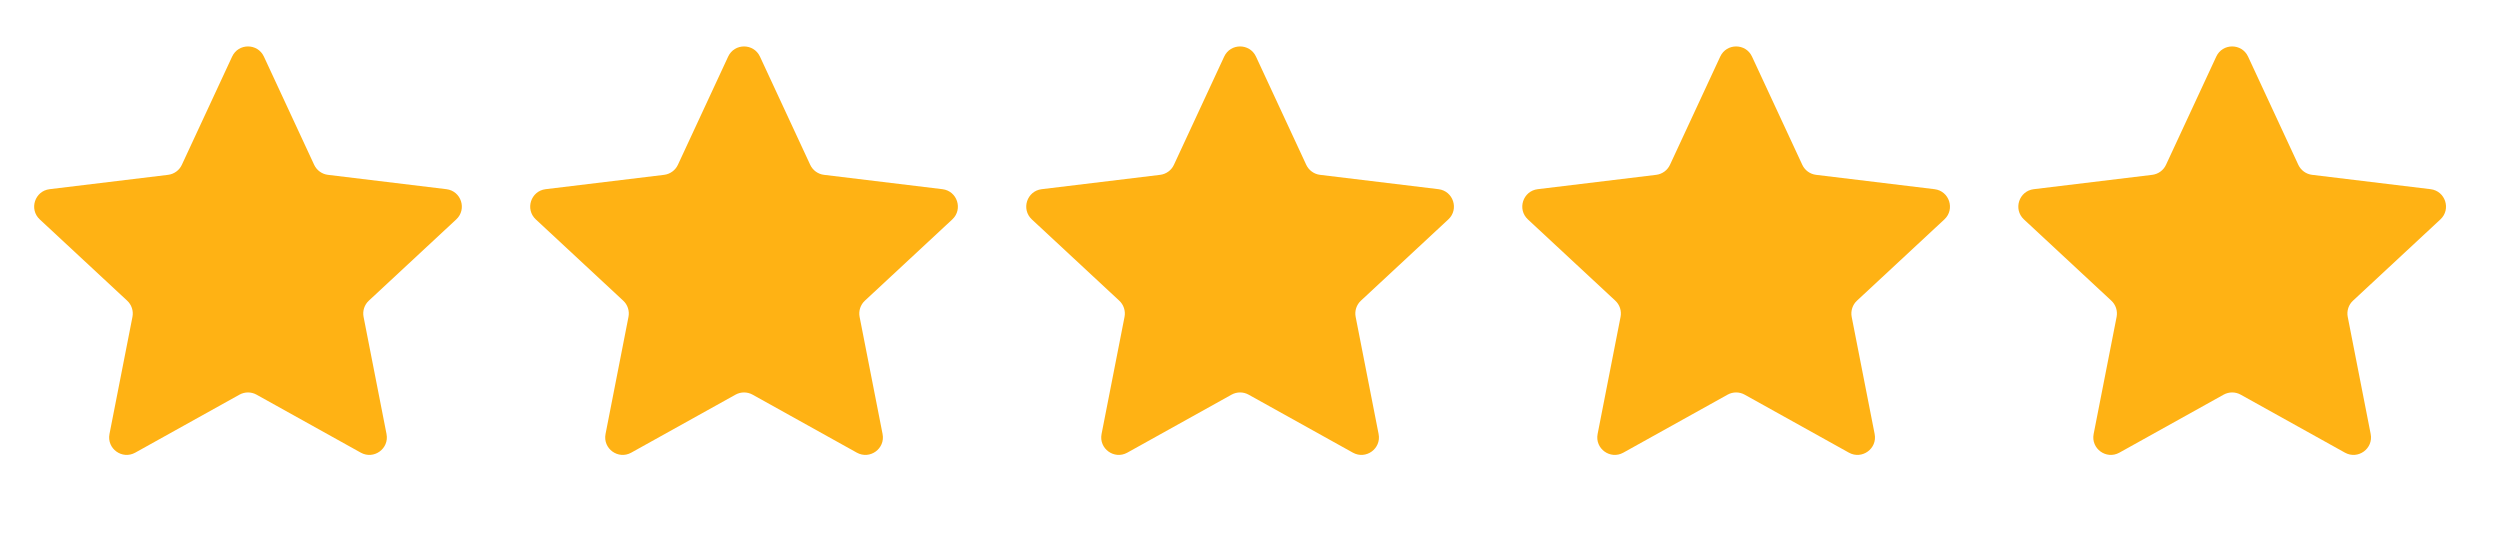
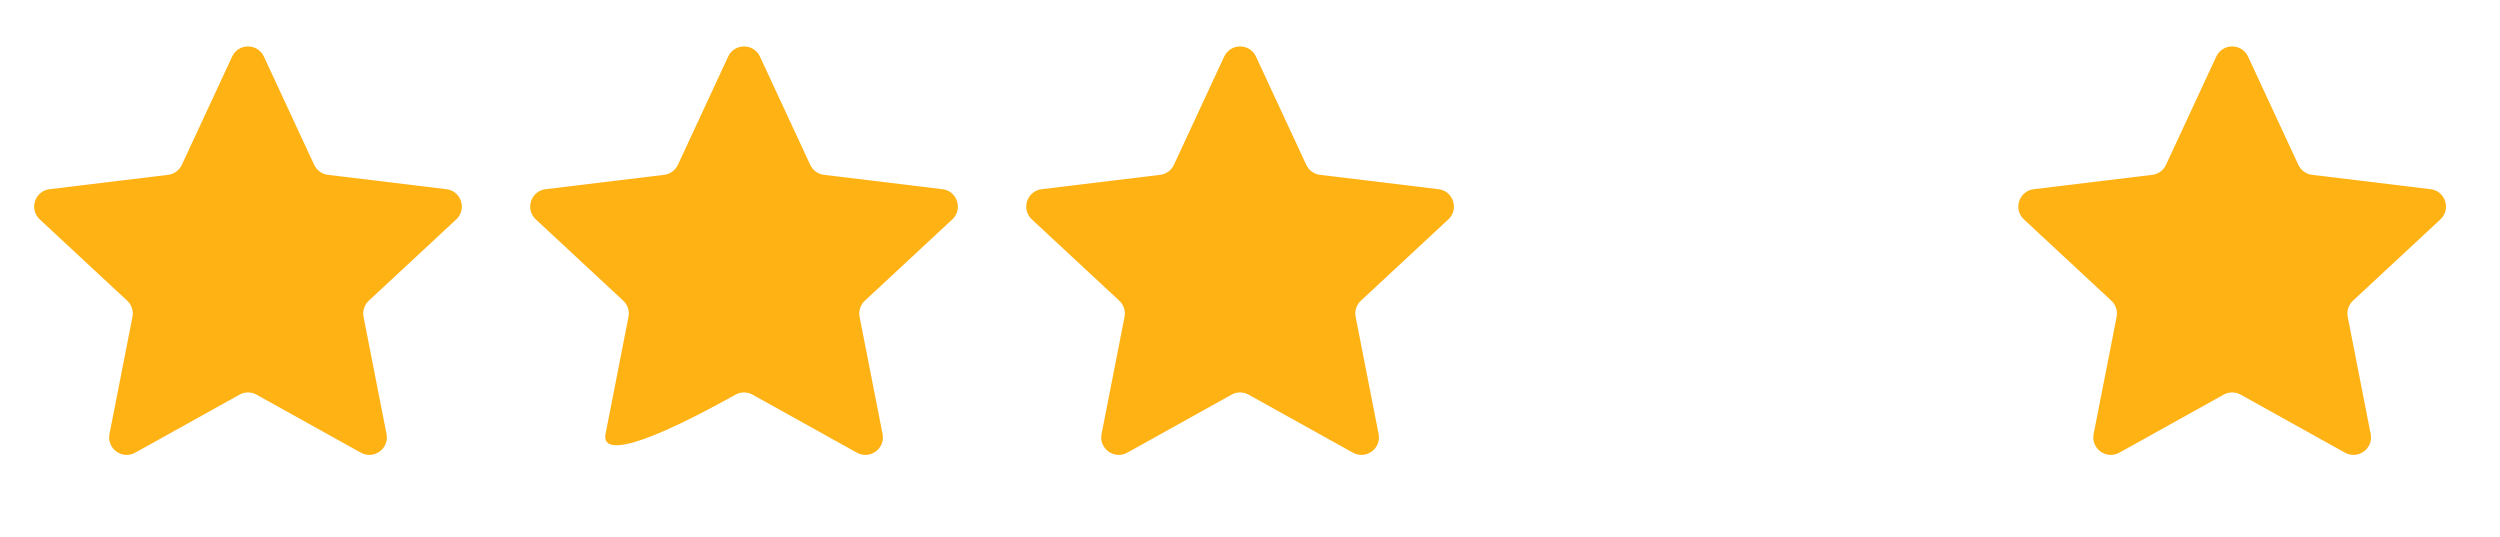
<svg xmlns="http://www.w3.org/2000/svg" width="107" height="23" viewBox="0 0 107 23" fill="none">
  <path d="M9.935 2.422C10.203 1.843 11.026 1.843 11.295 2.422L13.446 7.054C13.556 7.289 13.779 7.452 14.036 7.483L19.107 8.097C19.74 8.174 19.995 8.957 19.527 9.391L15.786 12.869C15.596 13.045 15.511 13.308 15.561 13.562L16.543 18.575C16.666 19.201 16 19.684 15.443 19.374L10.979 16.891C10.753 16.765 10.477 16.765 10.25 16.891L5.787 19.374C5.229 19.684 4.563 19.201 4.686 18.575L5.669 13.562C5.719 13.308 5.633 13.045 5.443 12.869L1.702 9.391C1.235 8.957 1.489 8.174 2.123 8.097L7.193 7.483C7.451 7.452 7.674 7.289 7.783 7.054L9.935 2.422Z" fill="#FFB214" />
-   <path d="M31.165 2.422C31.434 1.843 32.257 1.843 32.526 2.422L34.677 7.054C34.786 7.289 35.009 7.452 35.267 7.483L40.337 8.097C40.971 8.174 41.225 8.957 40.758 9.391L37.017 12.869C36.827 13.045 36.742 13.308 36.791 13.562L37.774 18.575C37.897 19.201 37.231 19.684 36.673 19.374L32.21 16.891C31.983 16.765 31.707 16.765 31.481 16.891L27.017 19.374C26.46 19.684 25.794 19.201 25.917 18.575L26.899 13.562C26.949 13.308 26.864 13.045 26.674 12.869L22.933 9.391C22.465 8.957 22.72 8.174 23.353 8.097L28.424 7.483C28.681 7.452 28.904 7.289 29.014 7.054L31.165 2.422Z" fill="#FFB214" />
+   <path d="M31.165 2.422C31.434 1.843 32.257 1.843 32.526 2.422L34.677 7.054C34.786 7.289 35.009 7.452 35.267 7.483L40.337 8.097C40.971 8.174 41.225 8.957 40.758 9.391L37.017 12.869C36.827 13.045 36.742 13.308 36.791 13.562L37.774 18.575C37.897 19.201 37.231 19.684 36.673 19.374L32.21 16.891C31.983 16.765 31.707 16.765 31.481 16.891C26.46 19.684 25.794 19.201 25.917 18.575L26.899 13.562C26.949 13.308 26.864 13.045 26.674 12.869L22.933 9.391C22.465 8.957 22.72 8.174 23.353 8.097L28.424 7.483C28.681 7.452 28.904 7.289 29.014 7.054L31.165 2.422Z" fill="#FFB214" />
  <path d="M52.395 2.422C52.664 1.843 53.487 1.843 53.756 2.422L55.907 7.054C56.017 7.289 56.24 7.452 56.497 7.483L61.568 8.097C62.201 8.174 62.456 8.957 61.988 9.391L58.247 12.869C58.057 13.045 57.972 13.308 58.022 13.562L59.004 18.575C59.127 19.201 58.461 19.684 57.904 19.374L53.44 16.891C53.214 16.765 52.938 16.765 52.711 16.891L48.248 19.374C47.69 19.684 47.024 19.201 47.147 18.575L48.13 13.562C48.179 13.308 48.094 13.045 47.904 12.869L44.163 9.391C43.696 8.957 43.95 8.174 44.584 8.097L49.654 7.483C49.912 7.452 50.135 7.289 50.244 7.054L52.395 2.422Z" fill="#FFB214" />
-   <path d="M73.626 2.422C73.895 1.843 74.718 1.843 74.986 2.422L77.138 7.054C77.247 7.289 77.47 7.452 77.728 7.483L82.798 8.097C83.432 8.174 83.686 8.957 83.219 9.391L79.478 12.869C79.288 13.045 79.203 13.308 79.252 13.562L80.235 18.575C80.358 19.201 79.692 19.684 79.134 19.374L74.671 16.891C74.444 16.765 74.168 16.765 73.942 16.891L69.478 19.374C68.921 19.684 68.255 19.201 68.378 18.575L69.36 13.562C69.41 13.308 69.325 13.045 69.135 12.869L65.394 9.391C64.926 8.957 65.181 8.174 65.814 8.097L70.885 7.483C71.142 7.452 71.365 7.289 71.475 7.054L73.626 2.422Z" fill="#FFB214" />
  <path d="M94.856 2.422C95.125 1.843 95.948 1.843 96.217 2.422L98.368 7.054C98.478 7.289 98.701 7.452 98.958 7.483L104.029 8.097C104.662 8.174 104.917 8.957 104.449 9.391L100.708 12.869C100.518 13.045 100.433 13.308 100.483 13.562L101.465 18.575C101.588 19.201 100.922 19.684 100.365 19.374L95.901 16.891C95.675 16.765 95.399 16.765 95.172 16.891L90.709 19.374C90.151 19.684 89.485 19.201 89.608 18.575L90.591 13.562C90.64 13.308 90.555 13.045 90.365 12.869L86.624 9.391C86.157 8.957 86.411 8.174 87.045 8.097L92.115 7.483C92.373 7.452 92.596 7.289 92.705 7.054L94.856 2.422Z" fill="#FFB214" />
</svg>